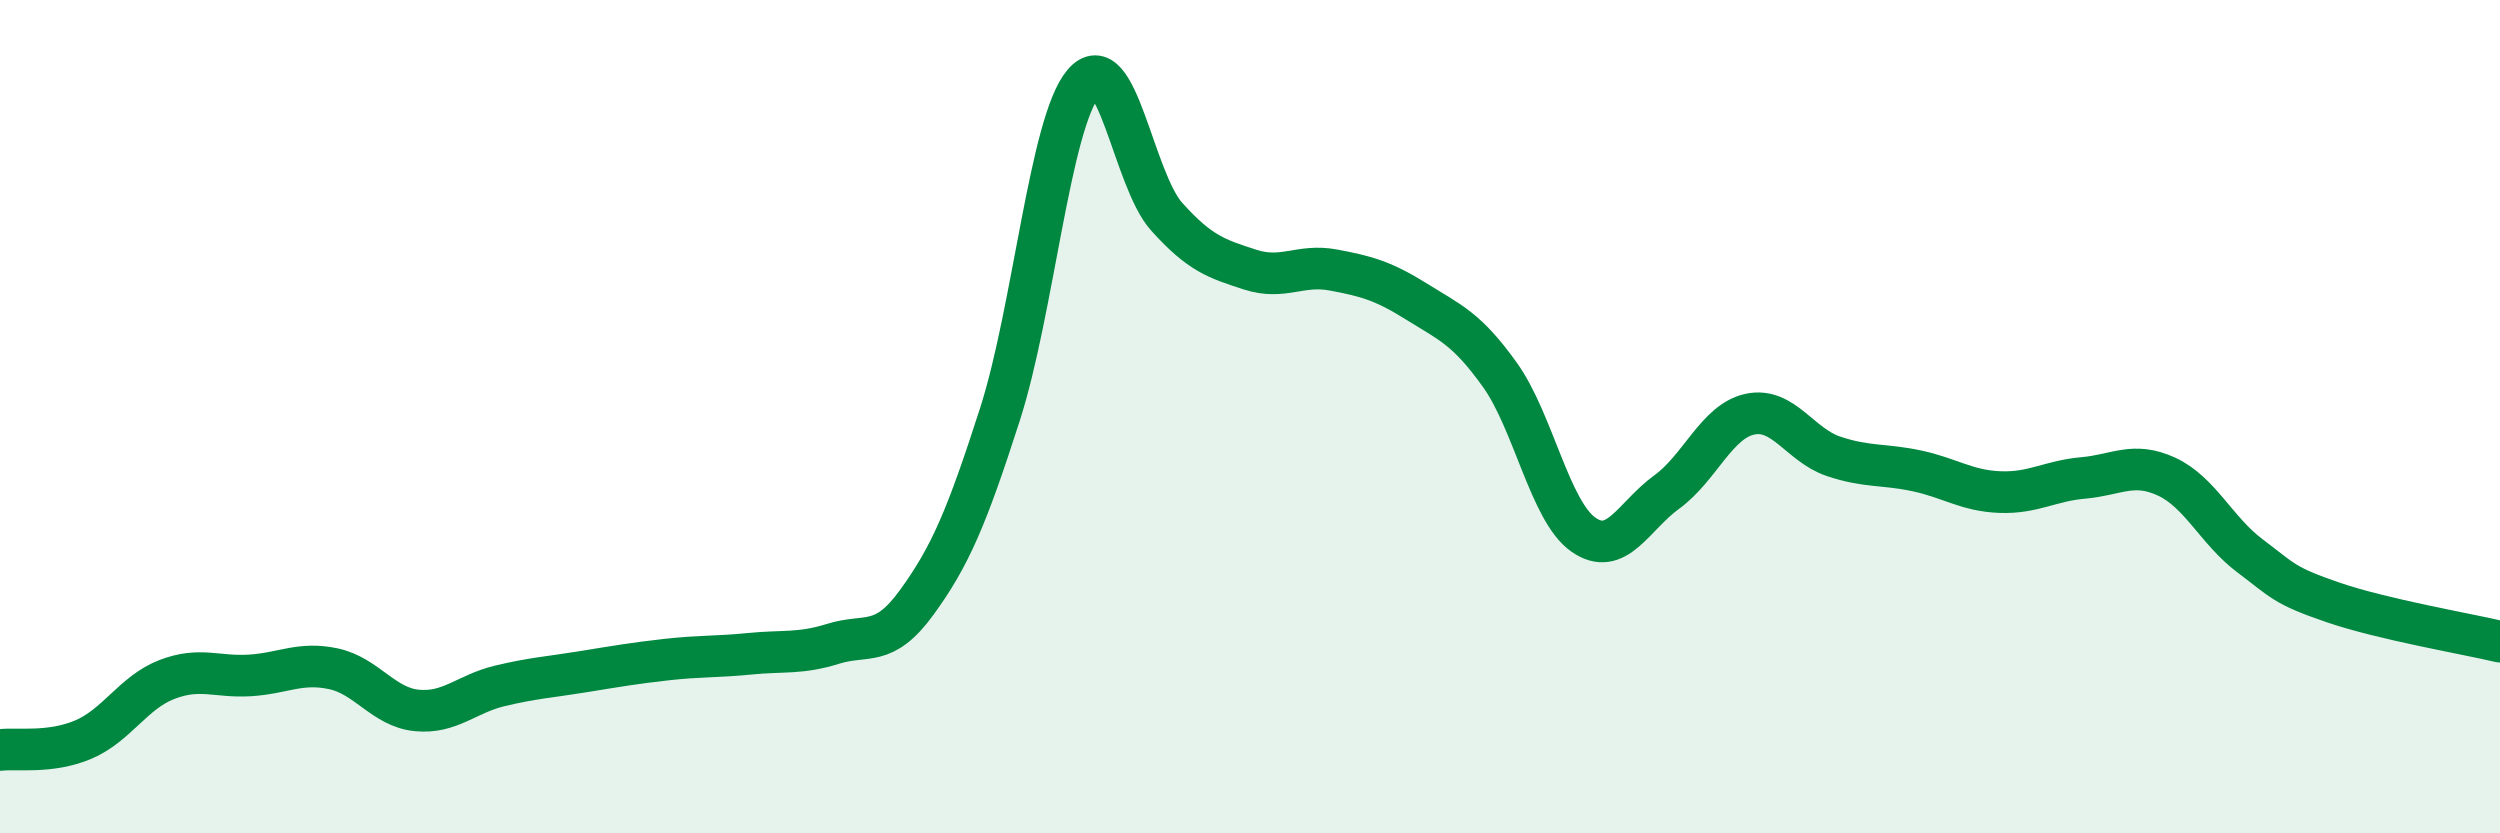
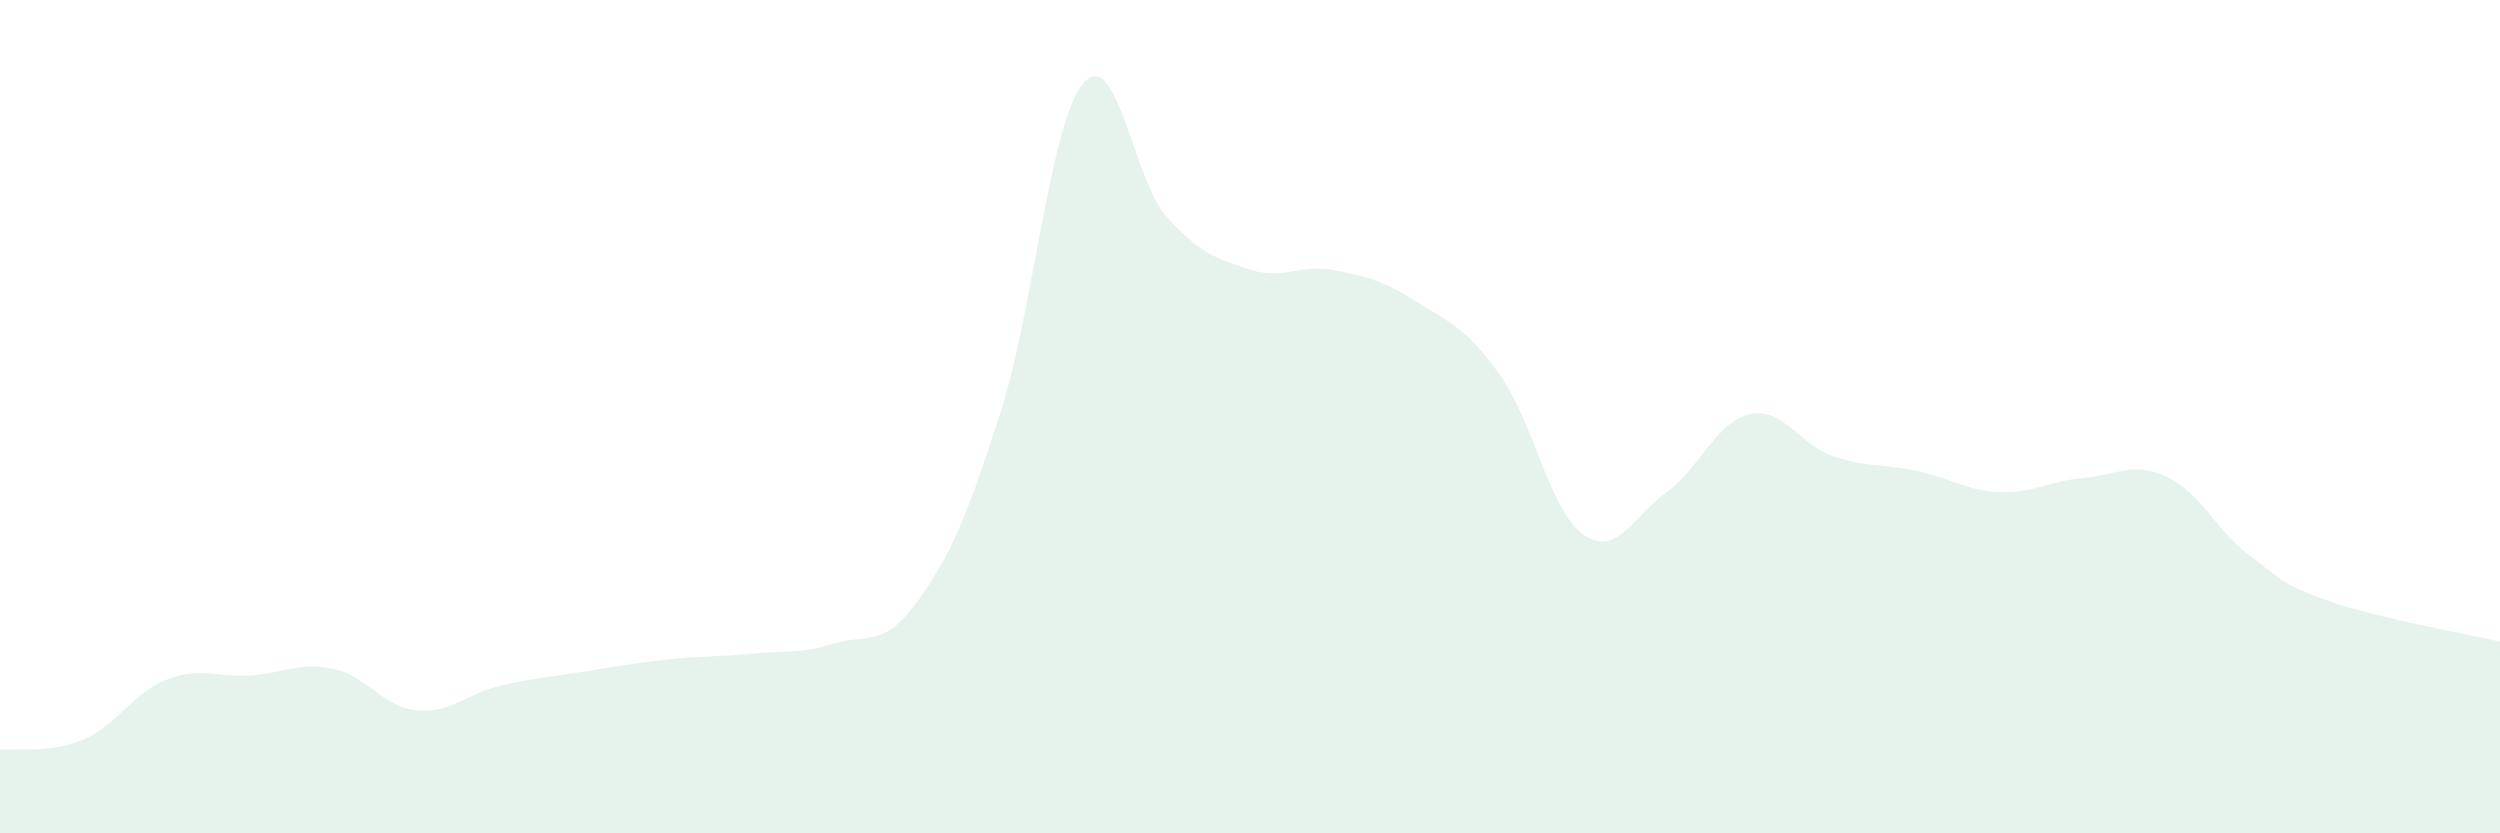
<svg xmlns="http://www.w3.org/2000/svg" width="60" height="20" viewBox="0 0 60 20">
  <path d="M 0,18 C 0.4,17.95 1.2,18.09 2,17.75 C 2.8,17.41 3.2,16.62 4,16.31 C 4.8,16 5.2,16.26 6,16.21 C 6.8,16.16 7.2,15.88 8,16.05 C 8.8,16.22 9.2,16.97 10,17.05 C 10.8,17.13 11.2,16.65 12,16.46 C 12.8,16.27 13.2,16.25 14,16.12 C 14.8,15.99 15.2,15.92 16,15.83 C 16.8,15.74 17.2,15.77 18,15.69 C 18.8,15.61 19.2,15.7 20,15.45 C 20.8,15.2 21.2,15.56 22,14.46 C 22.8,13.36 23.2,12.43 24,9.94 C 24.8,7.45 25.2,2.95 26,2 C 26.8,1.05 27.2,4.31 28,5.2 C 28.8,6.09 29.2,6.21 30,6.47 C 30.8,6.73 31.2,6.33 32,6.48 C 32.8,6.63 33.2,6.74 34,7.24 C 34.8,7.74 35.2,7.88 36,9 C 36.8,10.12 37.2,12.27 38,12.83 C 38.8,13.39 39.2,12.39 40,11.81 C 40.8,11.23 41.2,10.11 42,9.94 C 42.8,9.77 43.2,10.68 44,10.95 C 44.8,11.22 45.2,11.13 46,11.3 C 46.8,11.47 47.2,11.78 48,11.81 C 48.8,11.84 49.2,11.54 50,11.47 C 50.8,11.4 51.2,11.07 52,11.44 C 52.8,11.81 53.2,12.74 54,13.34 C 54.8,13.94 54.8,14.05 56,14.46 C 57.2,14.87 59.2,15.21 60,15.4L60 20L0 20Z" fill="#008740" opacity="0.1" stroke-linecap="round" stroke-linejoin="round" />
-   <path d="M 0,18 C 0.4,17.95 1.2,18.09 2,17.75 C 2.8,17.41 3.2,16.62 4,16.31 C 4.8,16 5.2,16.26 6,16.21 C 6.8,16.16 7.2,15.88 8,16.05 C 8.8,16.22 9.2,16.97 10,17.05 C 10.8,17.13 11.2,16.65 12,16.46 C 12.8,16.27 13.2,16.25 14,16.12 C 14.8,15.99 15.2,15.92 16,15.83 C 16.8,15.74 17.2,15.77 18,15.69 C 18.8,15.61 19.2,15.7 20,15.45 C 20.8,15.2 21.2,15.56 22,14.46 C 22.8,13.36 23.2,12.43 24,9.94 C 24.8,7.45 25.2,2.95 26,2 C 26.8,1.05 27.2,4.31 28,5.2 C 28.8,6.09 29.2,6.21 30,6.47 C 30.8,6.73 31.2,6.33 32,6.48 C 32.8,6.63 33.2,6.74 34,7.24 C 34.8,7.74 35.2,7.88 36,9 C 36.8,10.12 37.2,12.27 38,12.83 C 38.8,13.39 39.2,12.39 40,11.81 C 40.8,11.23 41.2,10.11 42,9.94 C 42.8,9.77 43.2,10.68 44,10.95 C 44.8,11.22 45.2,11.13 46,11.3 C 46.8,11.47 47.2,11.78 48,11.81 C 48.8,11.84 49.2,11.54 50,11.47 C 50.8,11.4 51.2,11.07 52,11.44 C 52.8,11.81 53.2,12.74 54,13.34 C 54.8,13.94 54.8,14.05 56,14.46 C 57.2,14.87 59.2,15.21 60,15.4" stroke="#008740" stroke-width="1" fill="none" stroke-linecap="round" stroke-linejoin="round" />
</svg>